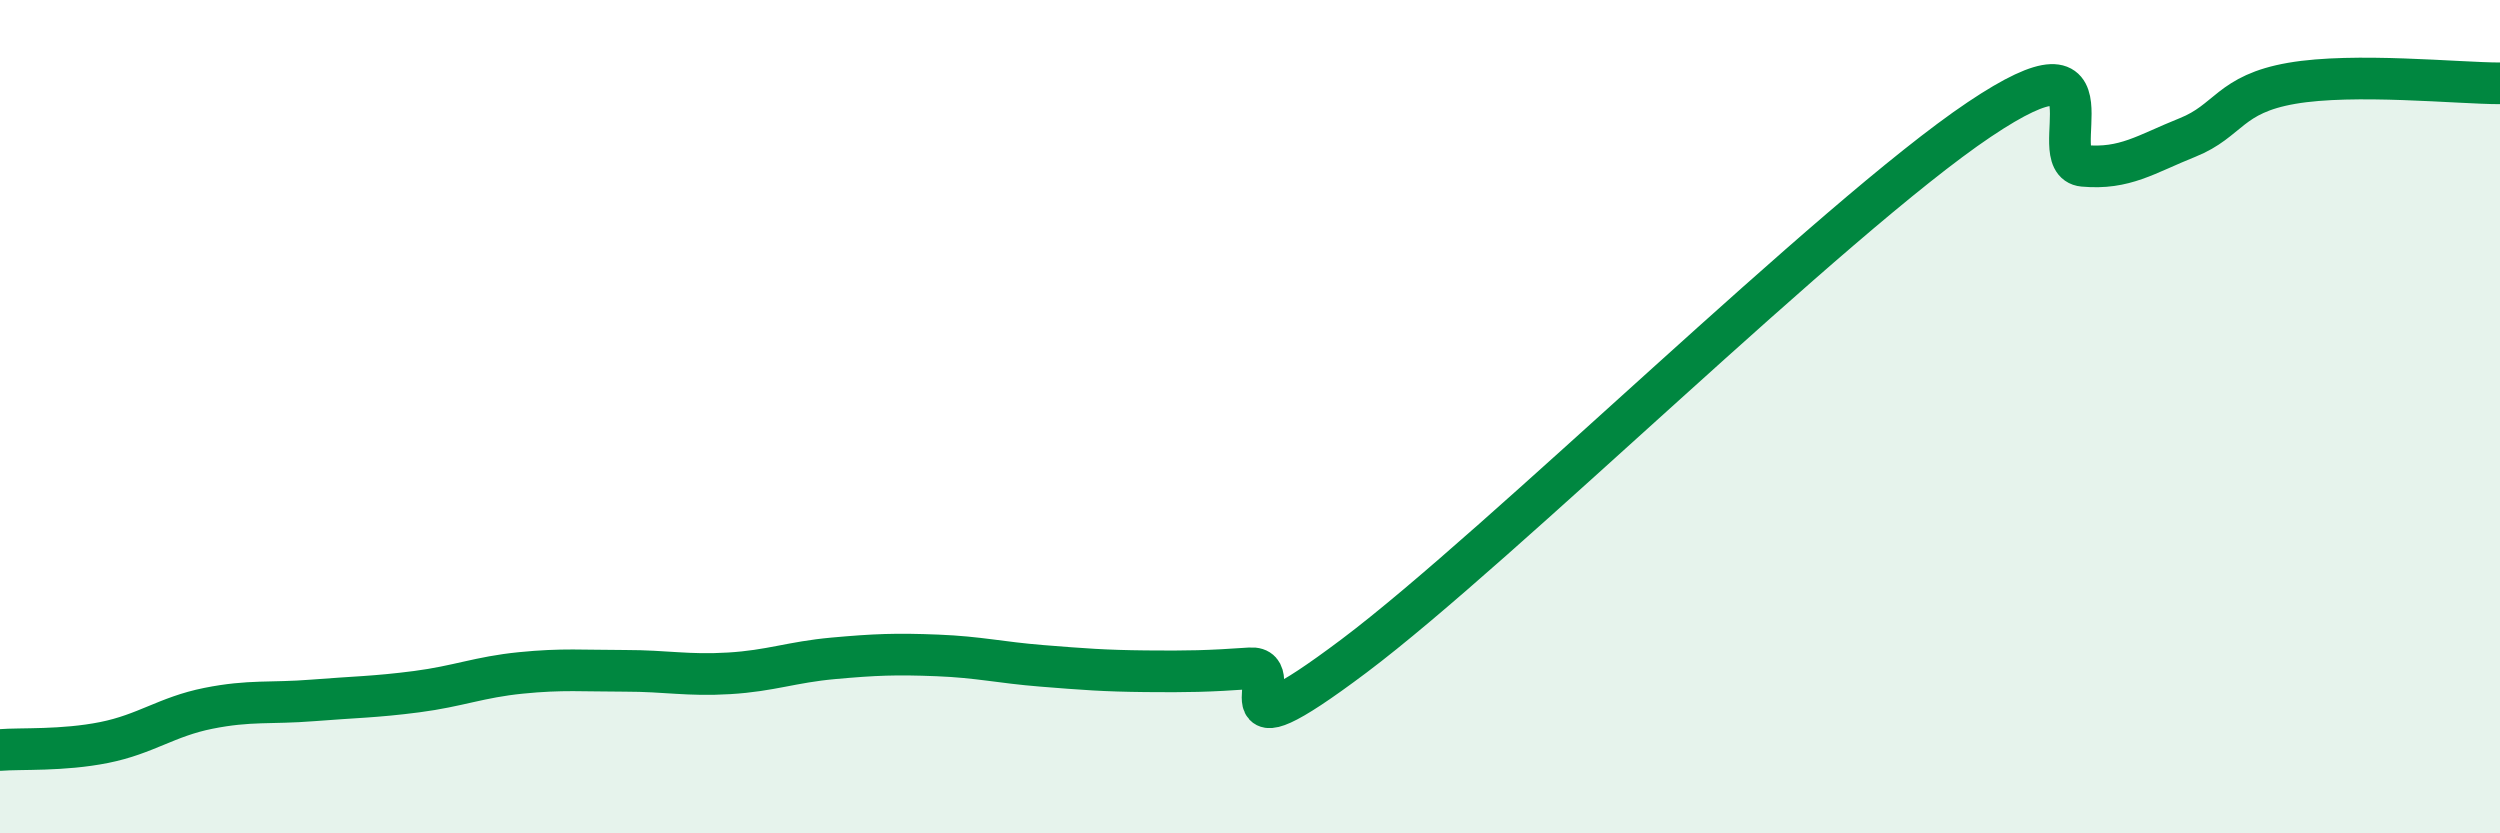
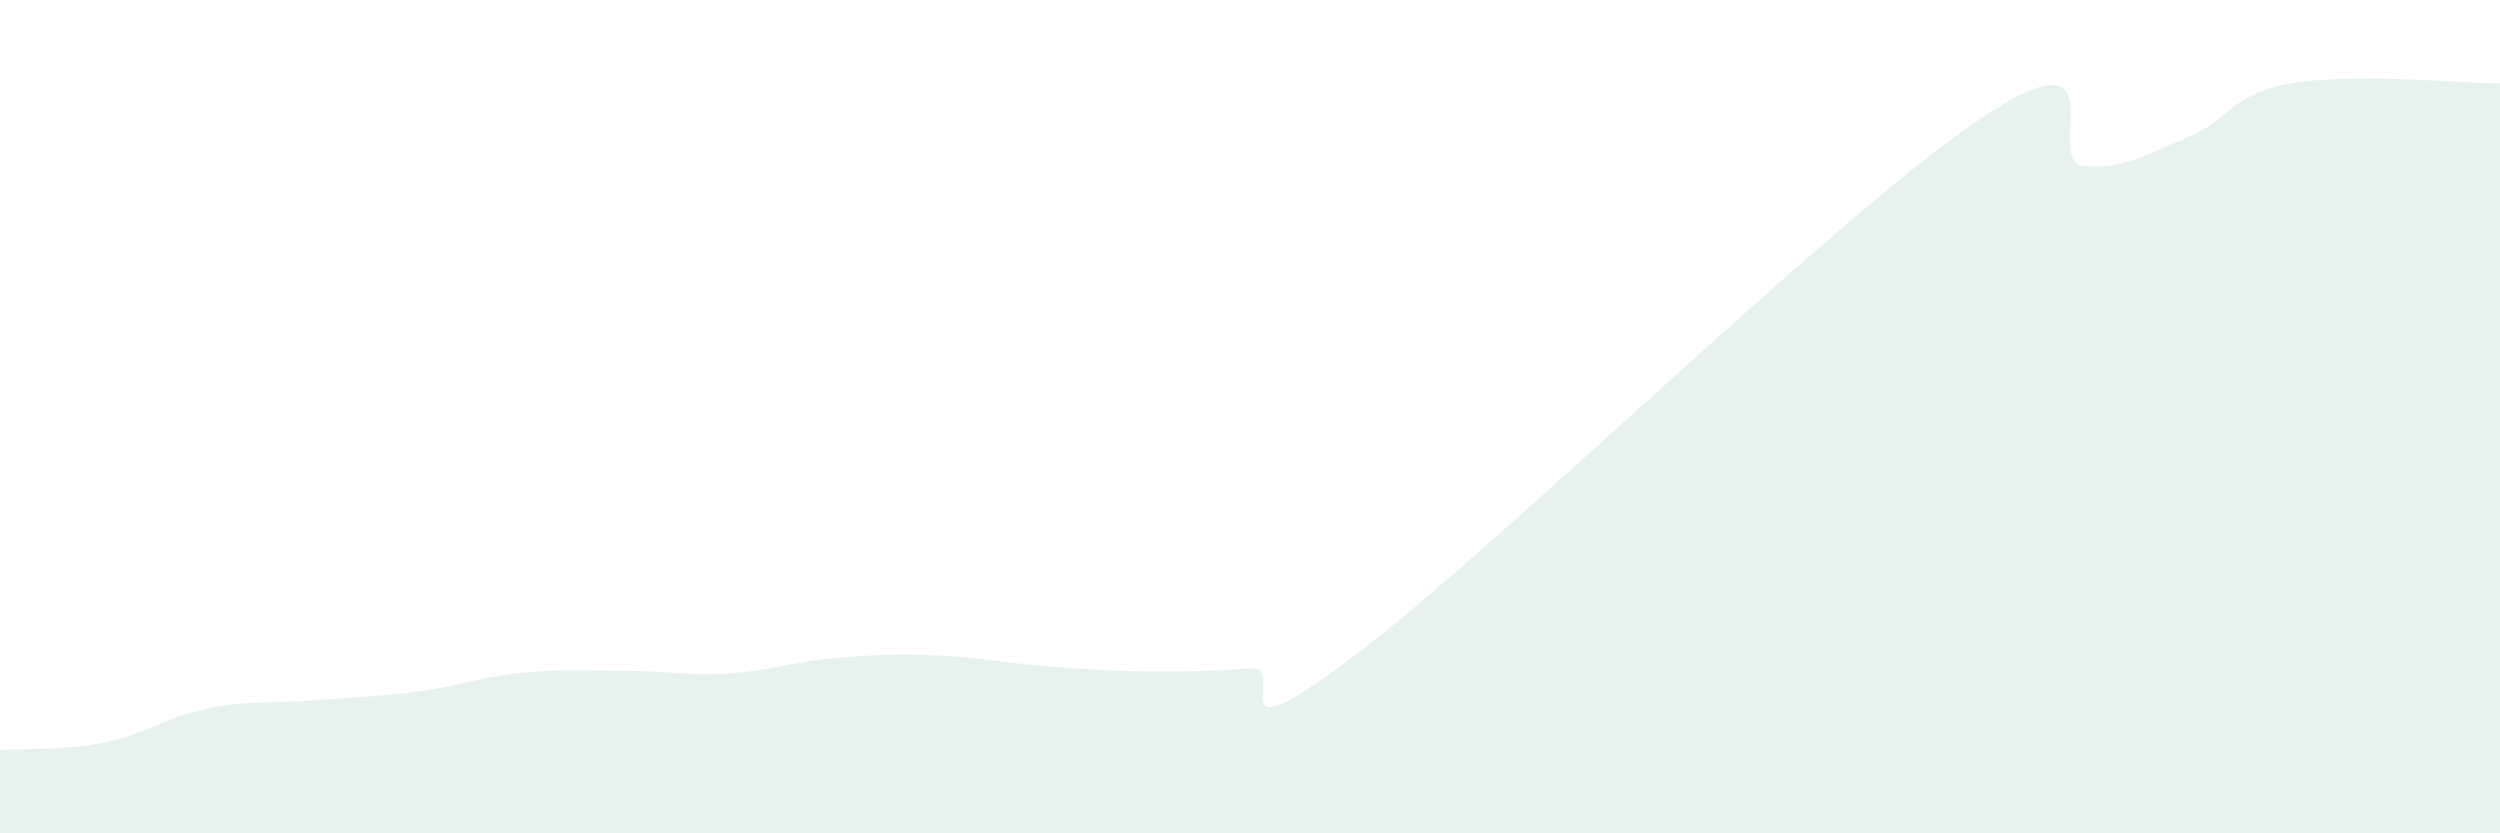
<svg xmlns="http://www.w3.org/2000/svg" width="60" height="20" viewBox="0 0 60 20">
  <path d="M 0,18 C 0.5,17.96 1.5,18.02 2.5,17.82 C 3.5,17.62 4,17.2 5,17 C 6,16.8 6.5,16.89 7.5,16.81 C 8.5,16.73 9,16.73 10,16.6 C 11,16.47 11.5,16.25 12.5,16.15 C 13.5,16.05 14,16.1 15,16.1 C 16,16.1 16.5,16.22 17.5,16.16 C 18.5,16.1 19,15.89 20,15.8 C 21,15.71 21.5,15.69 22.5,15.73 C 23.5,15.77 24,15.9 25,15.98 C 26,16.06 26.5,16.1 27.5,16.11 C 28.5,16.12 29,16.11 30,16.04 C 31,15.97 29,18.37 32.5,15.74 C 36,13.11 44,5.22 47.5,2.87 C 51,0.52 49,3.89 50,3.98 C 51,4.07 51.5,3.7 52.5,3.3 C 53.5,2.9 53.5,2.26 55,2 C 56.5,1.74 59,2 60,2L60 20L0 20Z" fill="#008740" opacity="0.1" stroke-linecap="round" stroke-linejoin="round" />
-   <path d="M 0,18 C 0.5,17.96 1.5,18.02 2.5,17.82 C 3.5,17.62 4,17.2 5,17 C 6,16.8 6.5,16.89 7.5,16.81 C 8.5,16.73 9,16.73 10,16.6 C 11,16.47 11.5,16.25 12.5,16.15 C 13.5,16.05 14,16.1 15,16.1 C 16,16.1 16.5,16.22 17.5,16.16 C 18.5,16.1 19,15.89 20,15.8 C 21,15.71 21.5,15.69 22.5,15.73 C 23.5,15.77 24,15.9 25,15.98 C 26,16.06 26.5,16.1 27.5,16.11 C 28.5,16.12 29,16.11 30,16.04 C 31,15.97 29,18.37 32.5,15.74 C 36,13.11 44,5.22 47.5,2.87 C 51,0.52 49,3.89 50,3.98 C 51,4.07 51.5,3.7 52.5,3.3 C 53.5,2.9 53.5,2.26 55,2 C 56.5,1.74 59,2 60,2" stroke="#008740" stroke-width="1" fill="none" stroke-linecap="round" stroke-linejoin="round" />
</svg>